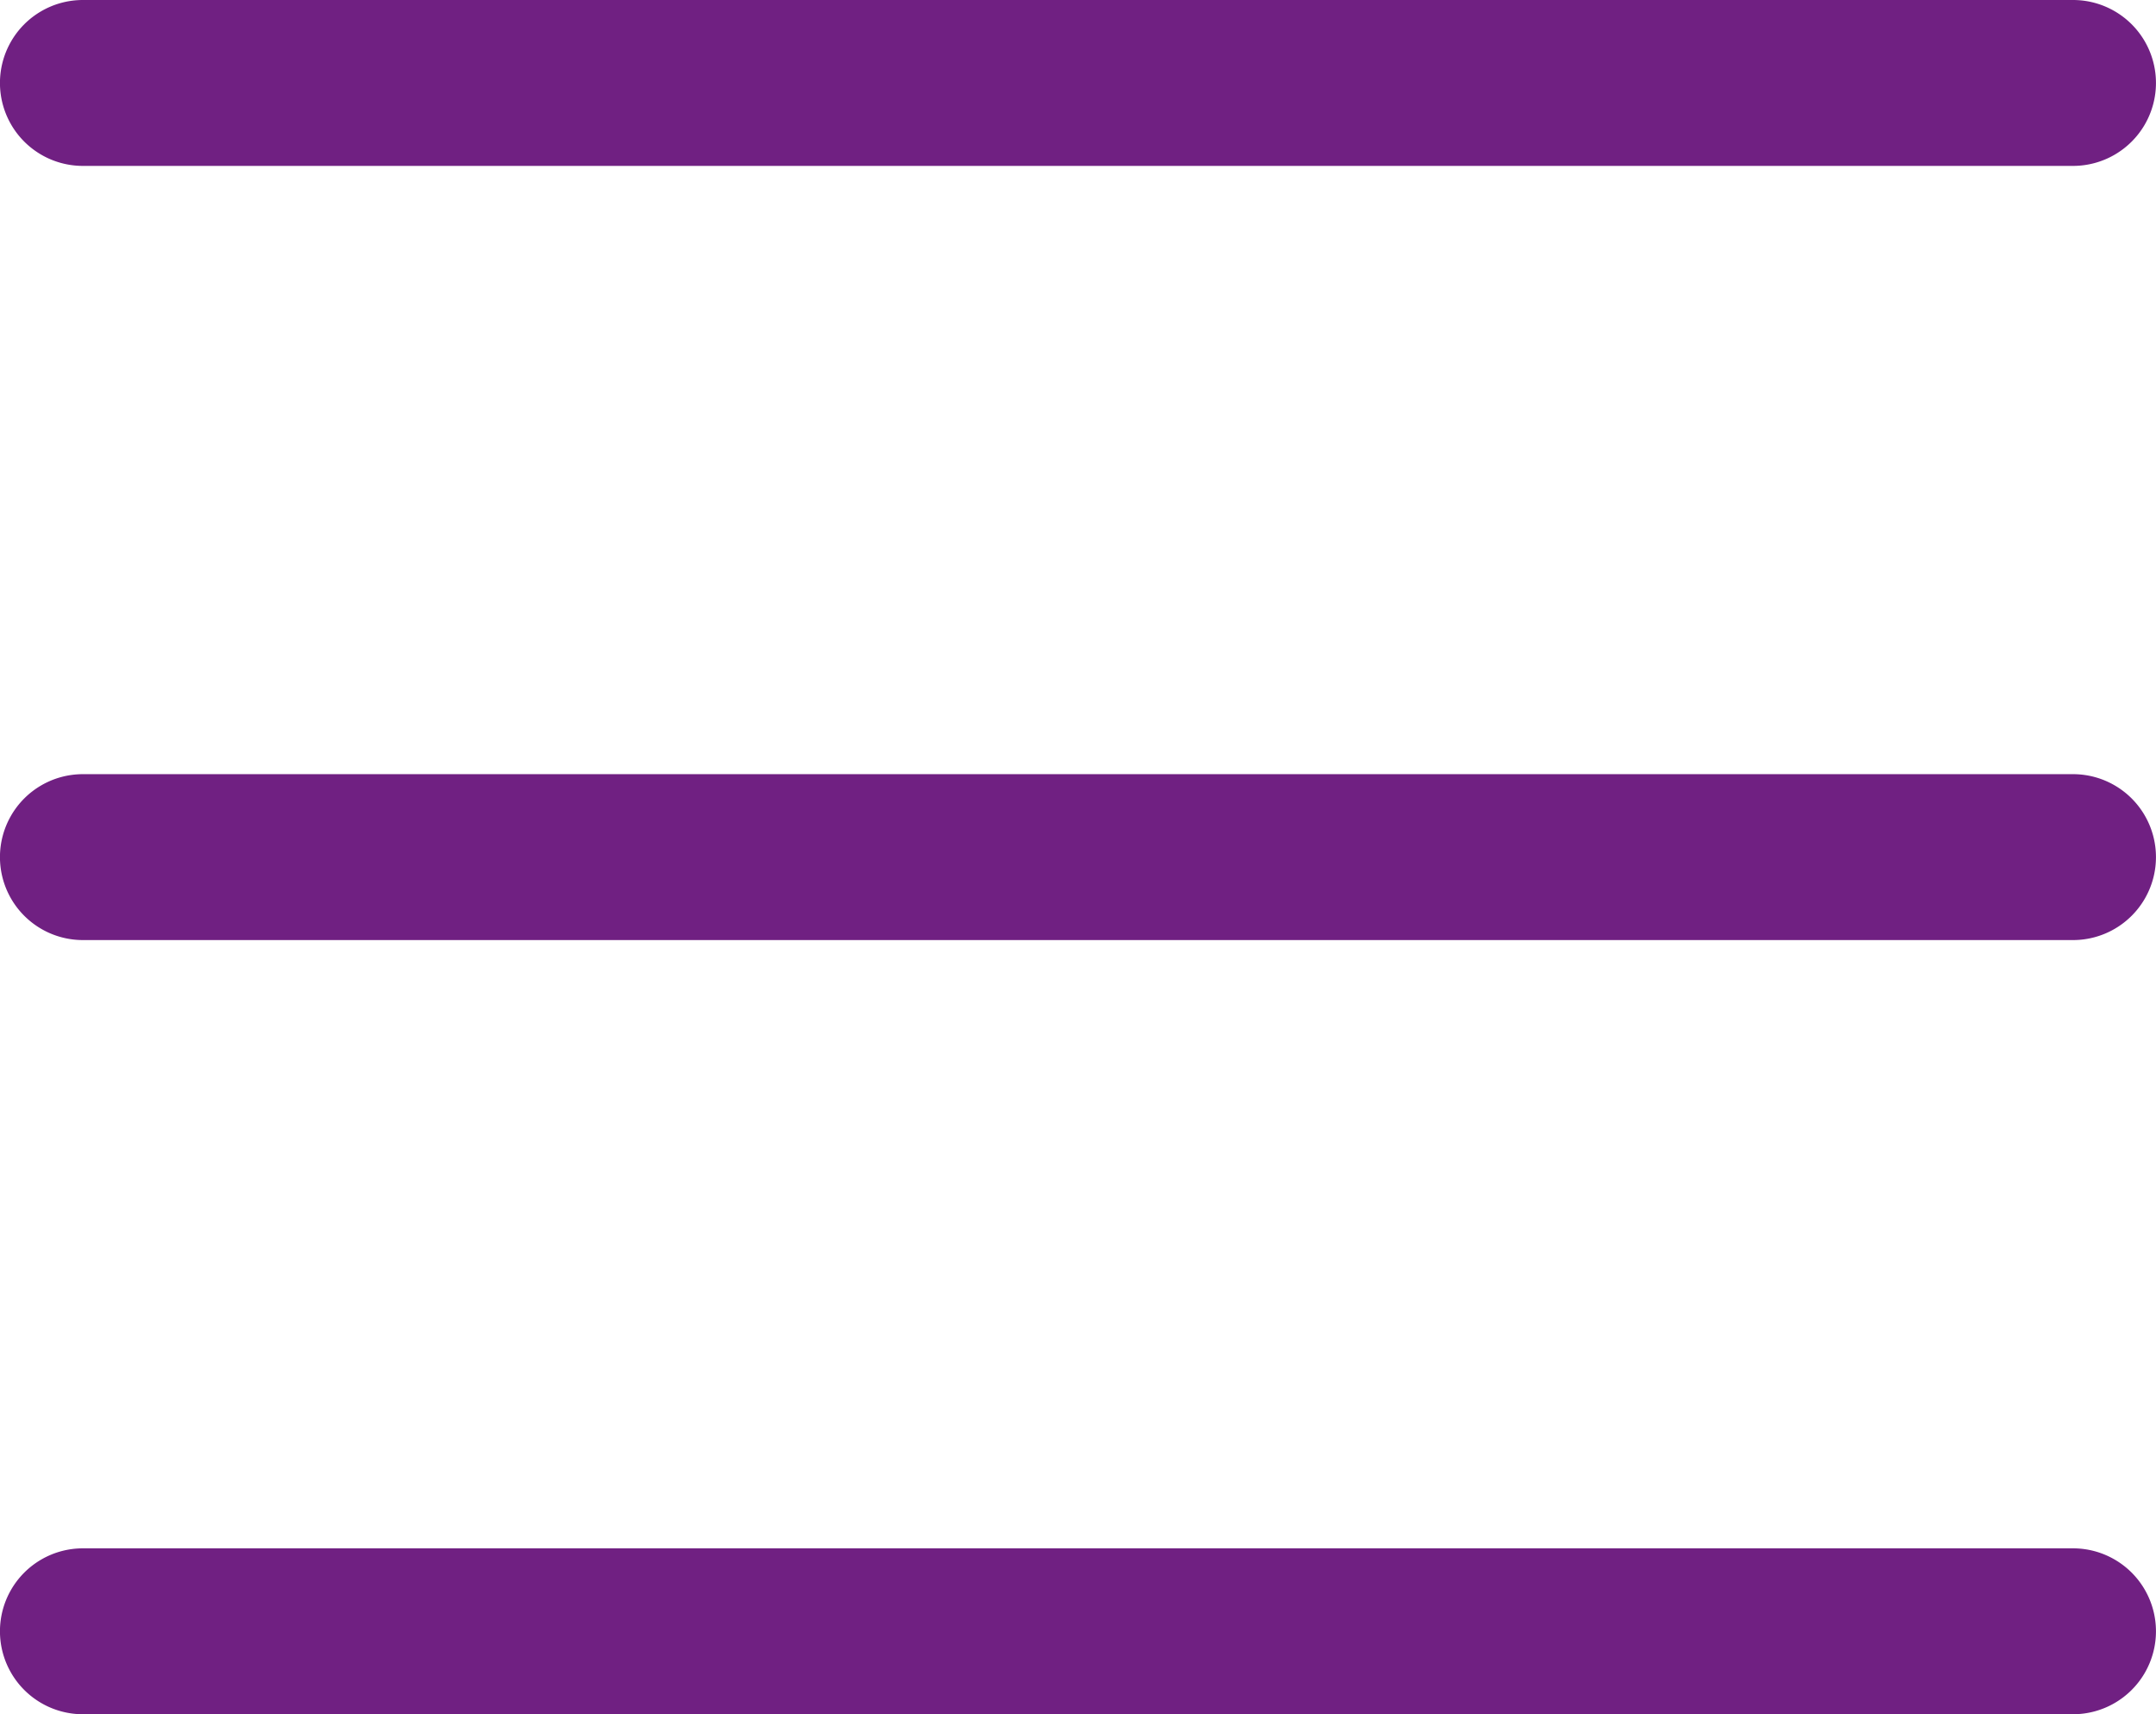
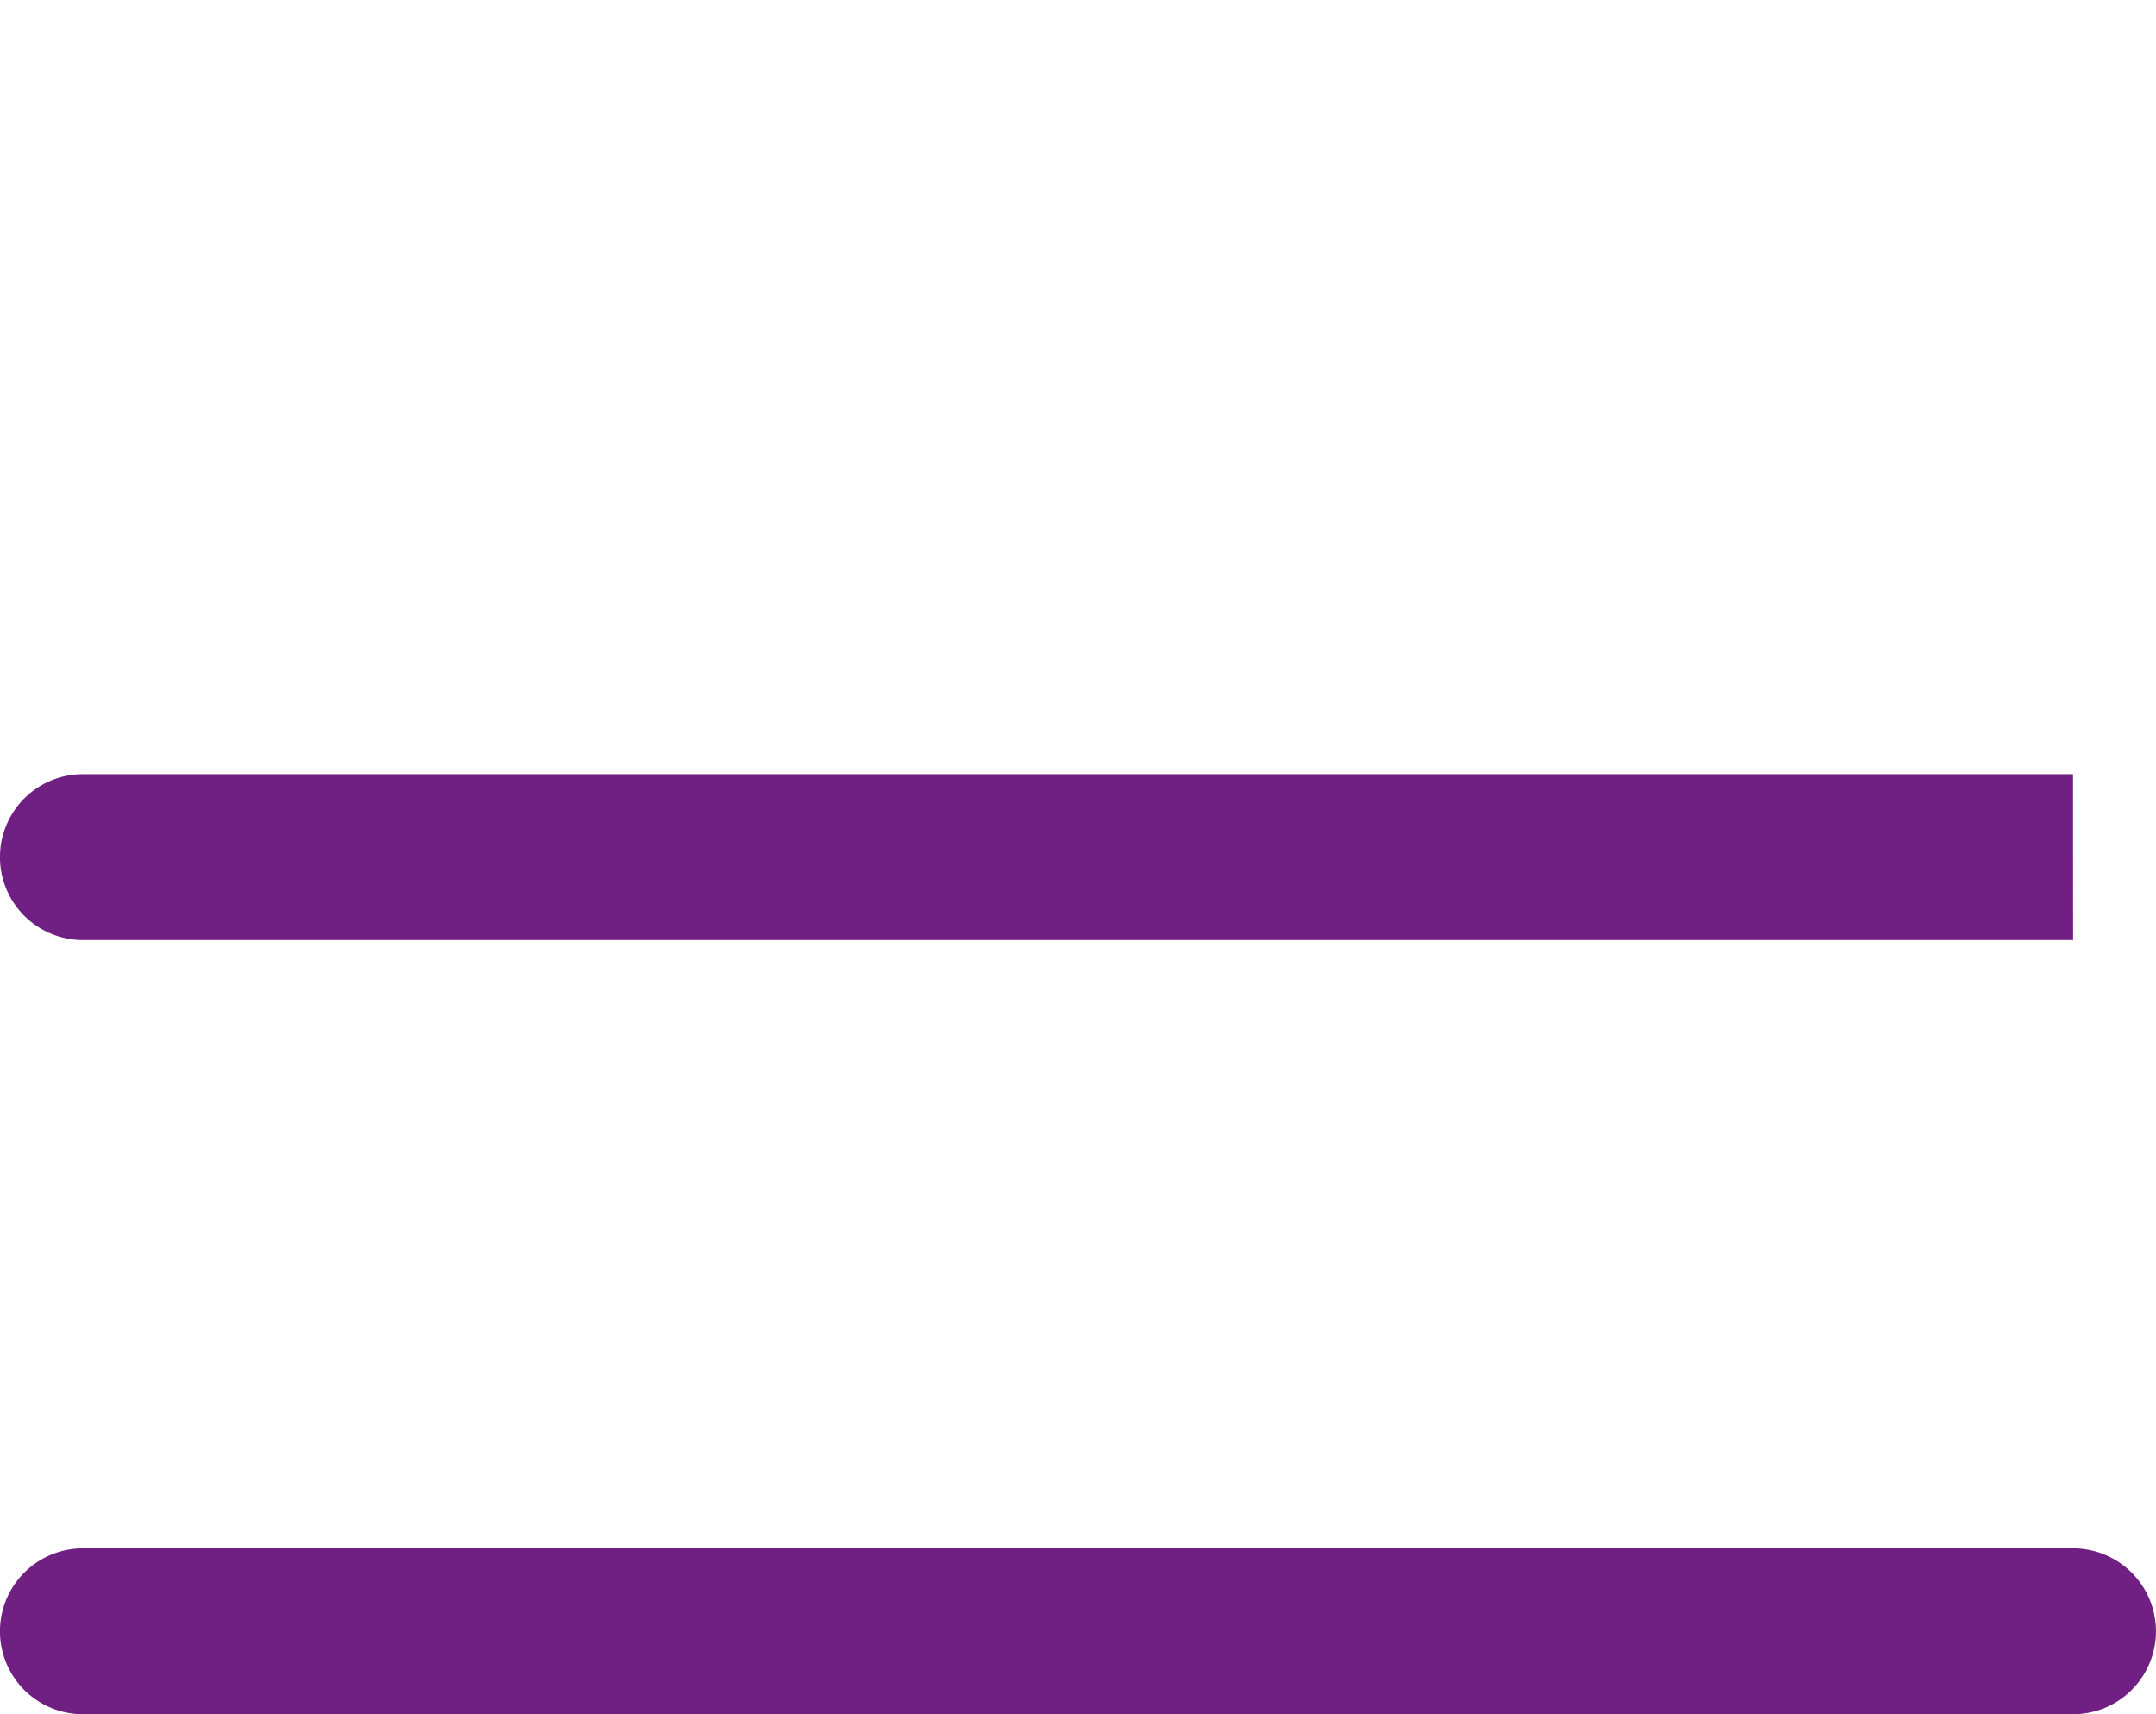
<svg xmlns="http://www.w3.org/2000/svg" width="27.154" height="21.584" viewBox="0 0 27.154 21.584">
  <g id="Group_646" data-name="Group 646" transform="translate(0 0)">
    <g id="Group_645" data-name="Group 645" transform="translate(0 0)">
      <g id="Group_642" data-name="Group 642">
-         <path id="Path_4199" data-name="Path 4199" d="M751.512,1686.034H726.446a1.044,1.044,0,1,1,0-2.089h25.065a1.044,1.044,0,1,1,0,2.089Z" transform="translate(-725.402 -1683.945)" fill="#702082" />
-       </g>
+         </g>
      <g id="Group_643" data-name="Group 643" transform="translate(0 9.748)">
-         <path id="Path_4200" data-name="Path 4200" d="M751.512,1693.034H726.446a1.044,1.044,0,0,1,0-2.089h25.065a1.044,1.044,0,0,1,0,2.089Z" transform="translate(-725.402 -1690.945)" fill="#702082" />
+         <path id="Path_4200" data-name="Path 4200" d="M751.512,1693.034H726.446a1.044,1.044,0,0,1,0-2.089h25.065Z" transform="translate(-725.402 -1690.945)" fill="#702082" />
      </g>
      <g id="Group_644" data-name="Group 644" transform="translate(0 19.496)">
        <path id="Path_4201" data-name="Path 4201" d="M751.512,1700.034H726.446a1.044,1.044,0,1,1,0-2.089h25.065a1.044,1.044,0,1,1,0,2.089Z" transform="translate(-725.402 -1697.945)" fill="#702082" />
      </g>
    </g>
  </g>
</svg>